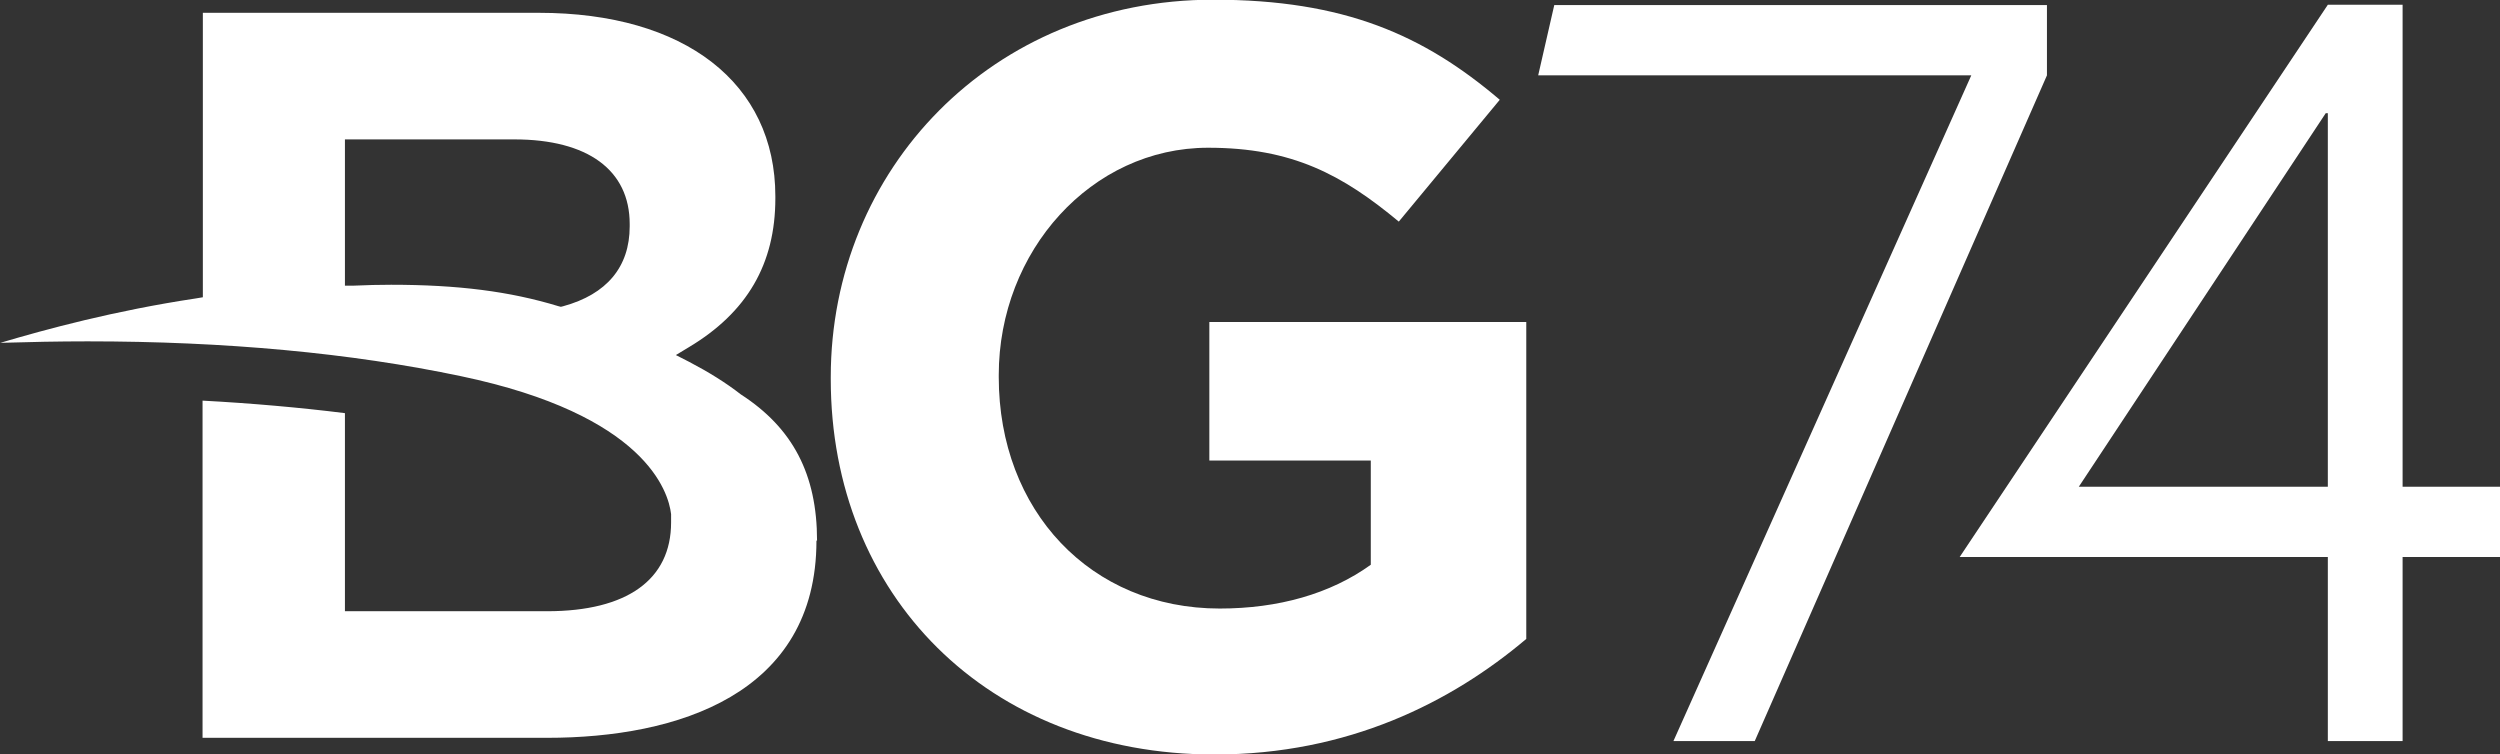
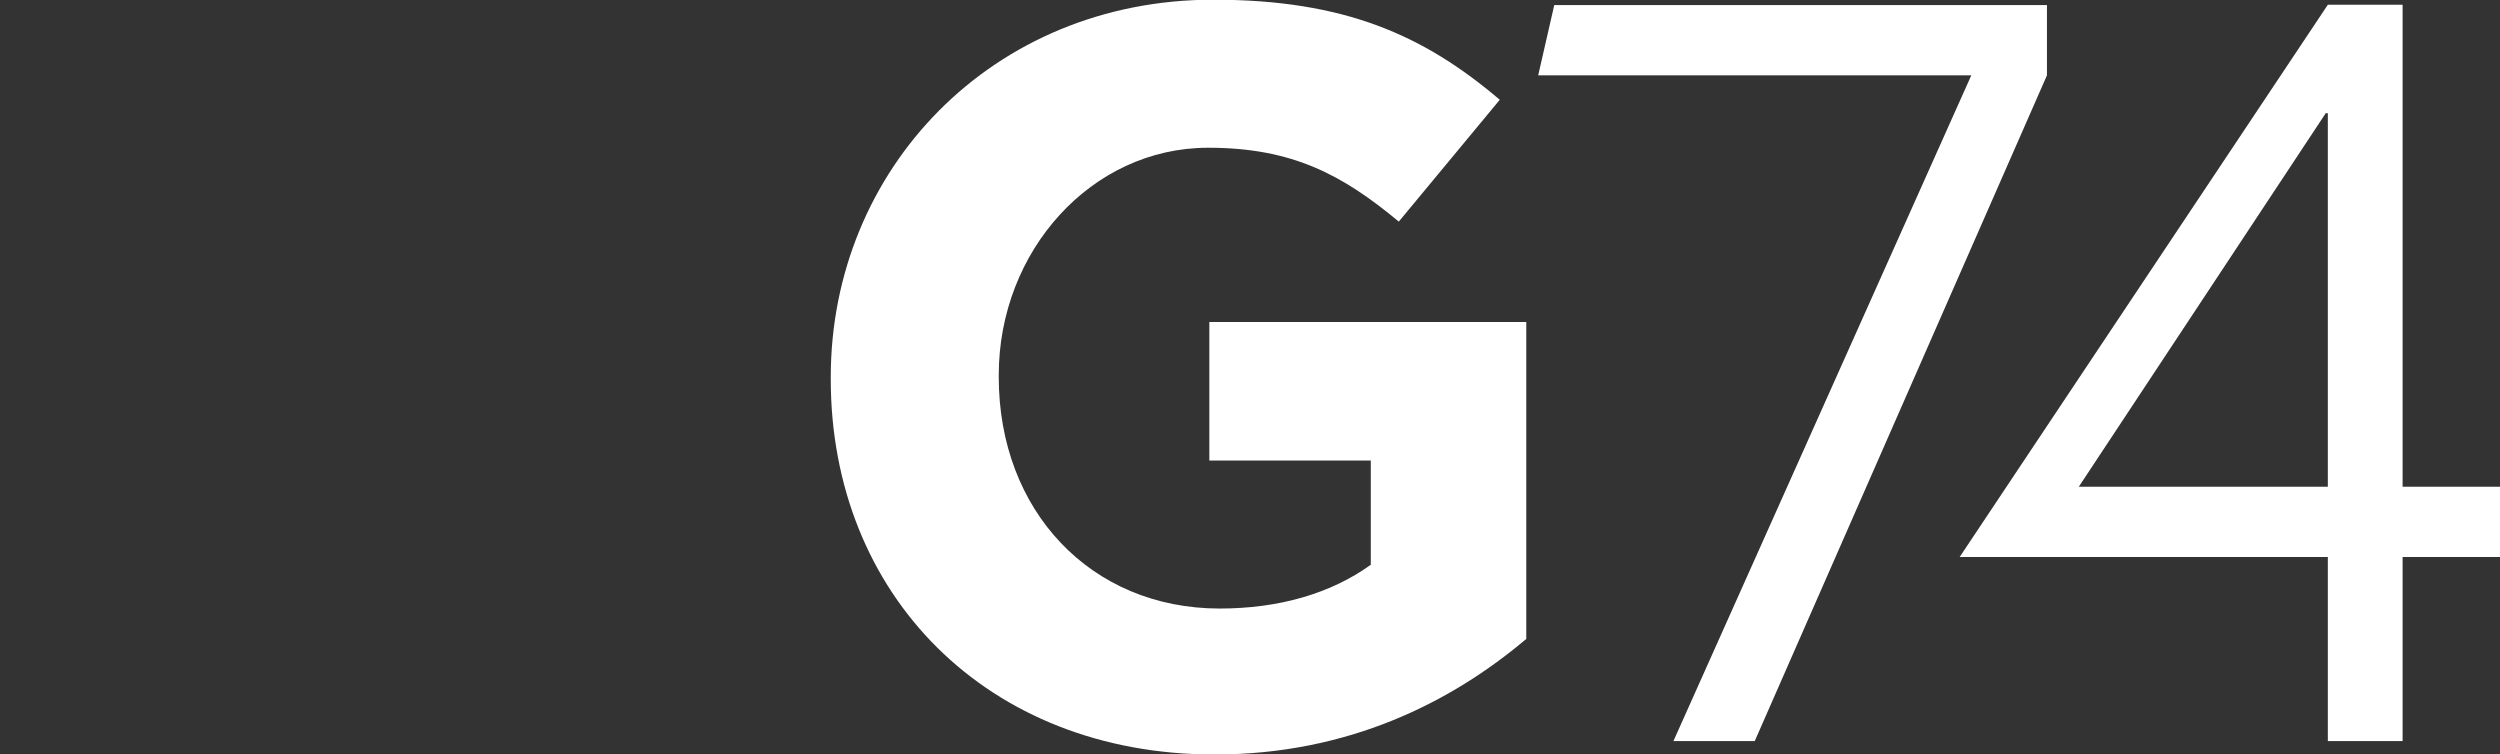
<svg xmlns="http://www.w3.org/2000/svg" id="Layer_2" data-name="Layer 2" viewBox="0 0 83.93 25.33">
  <rect x="0" y="0" width="83.93" height="25.33" fill="#333333" stroke="none" />
  <defs>
    <style> .cls-1 { fill-rule: evenodd; } .cls-1, .cls-2 { fill: #fff; stroke-width: 0px; } </style>
  </defs>
  <g id="Layer_2-2" data-name="Layer 2">
    <g>
      <g>
        <polygon class="cls-2" points="68.72 2.53 68.72 .17 52.18 .17 51.64 2.53 66.18 2.53 56.18 24.88 58.91 24.88 68.72 2.53 68.72 2.53" />
-         <path class="cls-1" d="M21.14,7.52c0-1.81-1.41-2.84-3.87-2.84h-5.69v4.91h.29c.44-.02.86-.03,1.26-.03,2.24,0,3.98.22,5.62.72l.08.02.08-.02c1.46-.4,2.23-1.32,2.23-2.68v-.07h0ZM27.41,18.15c0,5.16-4.67,6.62-9.04,6.62H6.8v-11.32c1.66.09,3.25.23,4.78.42v6.65s6.79,0,6.79,0c2.68,0,4.16-1.06,4.16-2.98v-.07c0-.06,0-.11,0-.17v-.04c-.09-.76-.86-3.33-7.05-4.63-3.7-.78-7.92-1.17-12.54-1.17-.96,0-1.94.02-2.93.05,1.55-.46,3.84-1.08,6.56-1.49l.24-.04V.43h11.28c4.9,0,7.94,2.36,7.94,6.16v.07c0,2.2-.95,3.83-2.91,5l-.43.26.45.23c.65.34,1.23.7,1.73,1.09,1.75,1.13,2.56,2.69,2.56,4.91h0Z" />
        <path class="cls-2" d="M40.78,25.33c4.48,0,7.94-1.75,10.46-3.88v-10.64h-10.64v4.65h5.42v3.5c-1.36.98-3.11,1.47-5.07,1.47-4.34,0-7.42-3.29-7.42-7.77v-.07c0-4.16,3.11-7.63,7.03-7.63,2.83,0,4.51.91,6.4,2.48l3.39-4.09c-2.55-2.17-5.21-3.36-9.62-3.36-7.42,0-12.84,5.7-12.84,12.67v.07c0,7.24,5.25,12.6,12.88,12.6h0Z" />
      </g>
      <path class="cls-2" d="M80.66,18.7v6.18h-2.51v-6.18h-12.36L78.15.16h2.51v16.18h3.27v2.36h-3.27ZM78.15,3.8h-.07l-8.29,12.54h8.36V3.8Z" />
    </g>
  </g>
</svg>